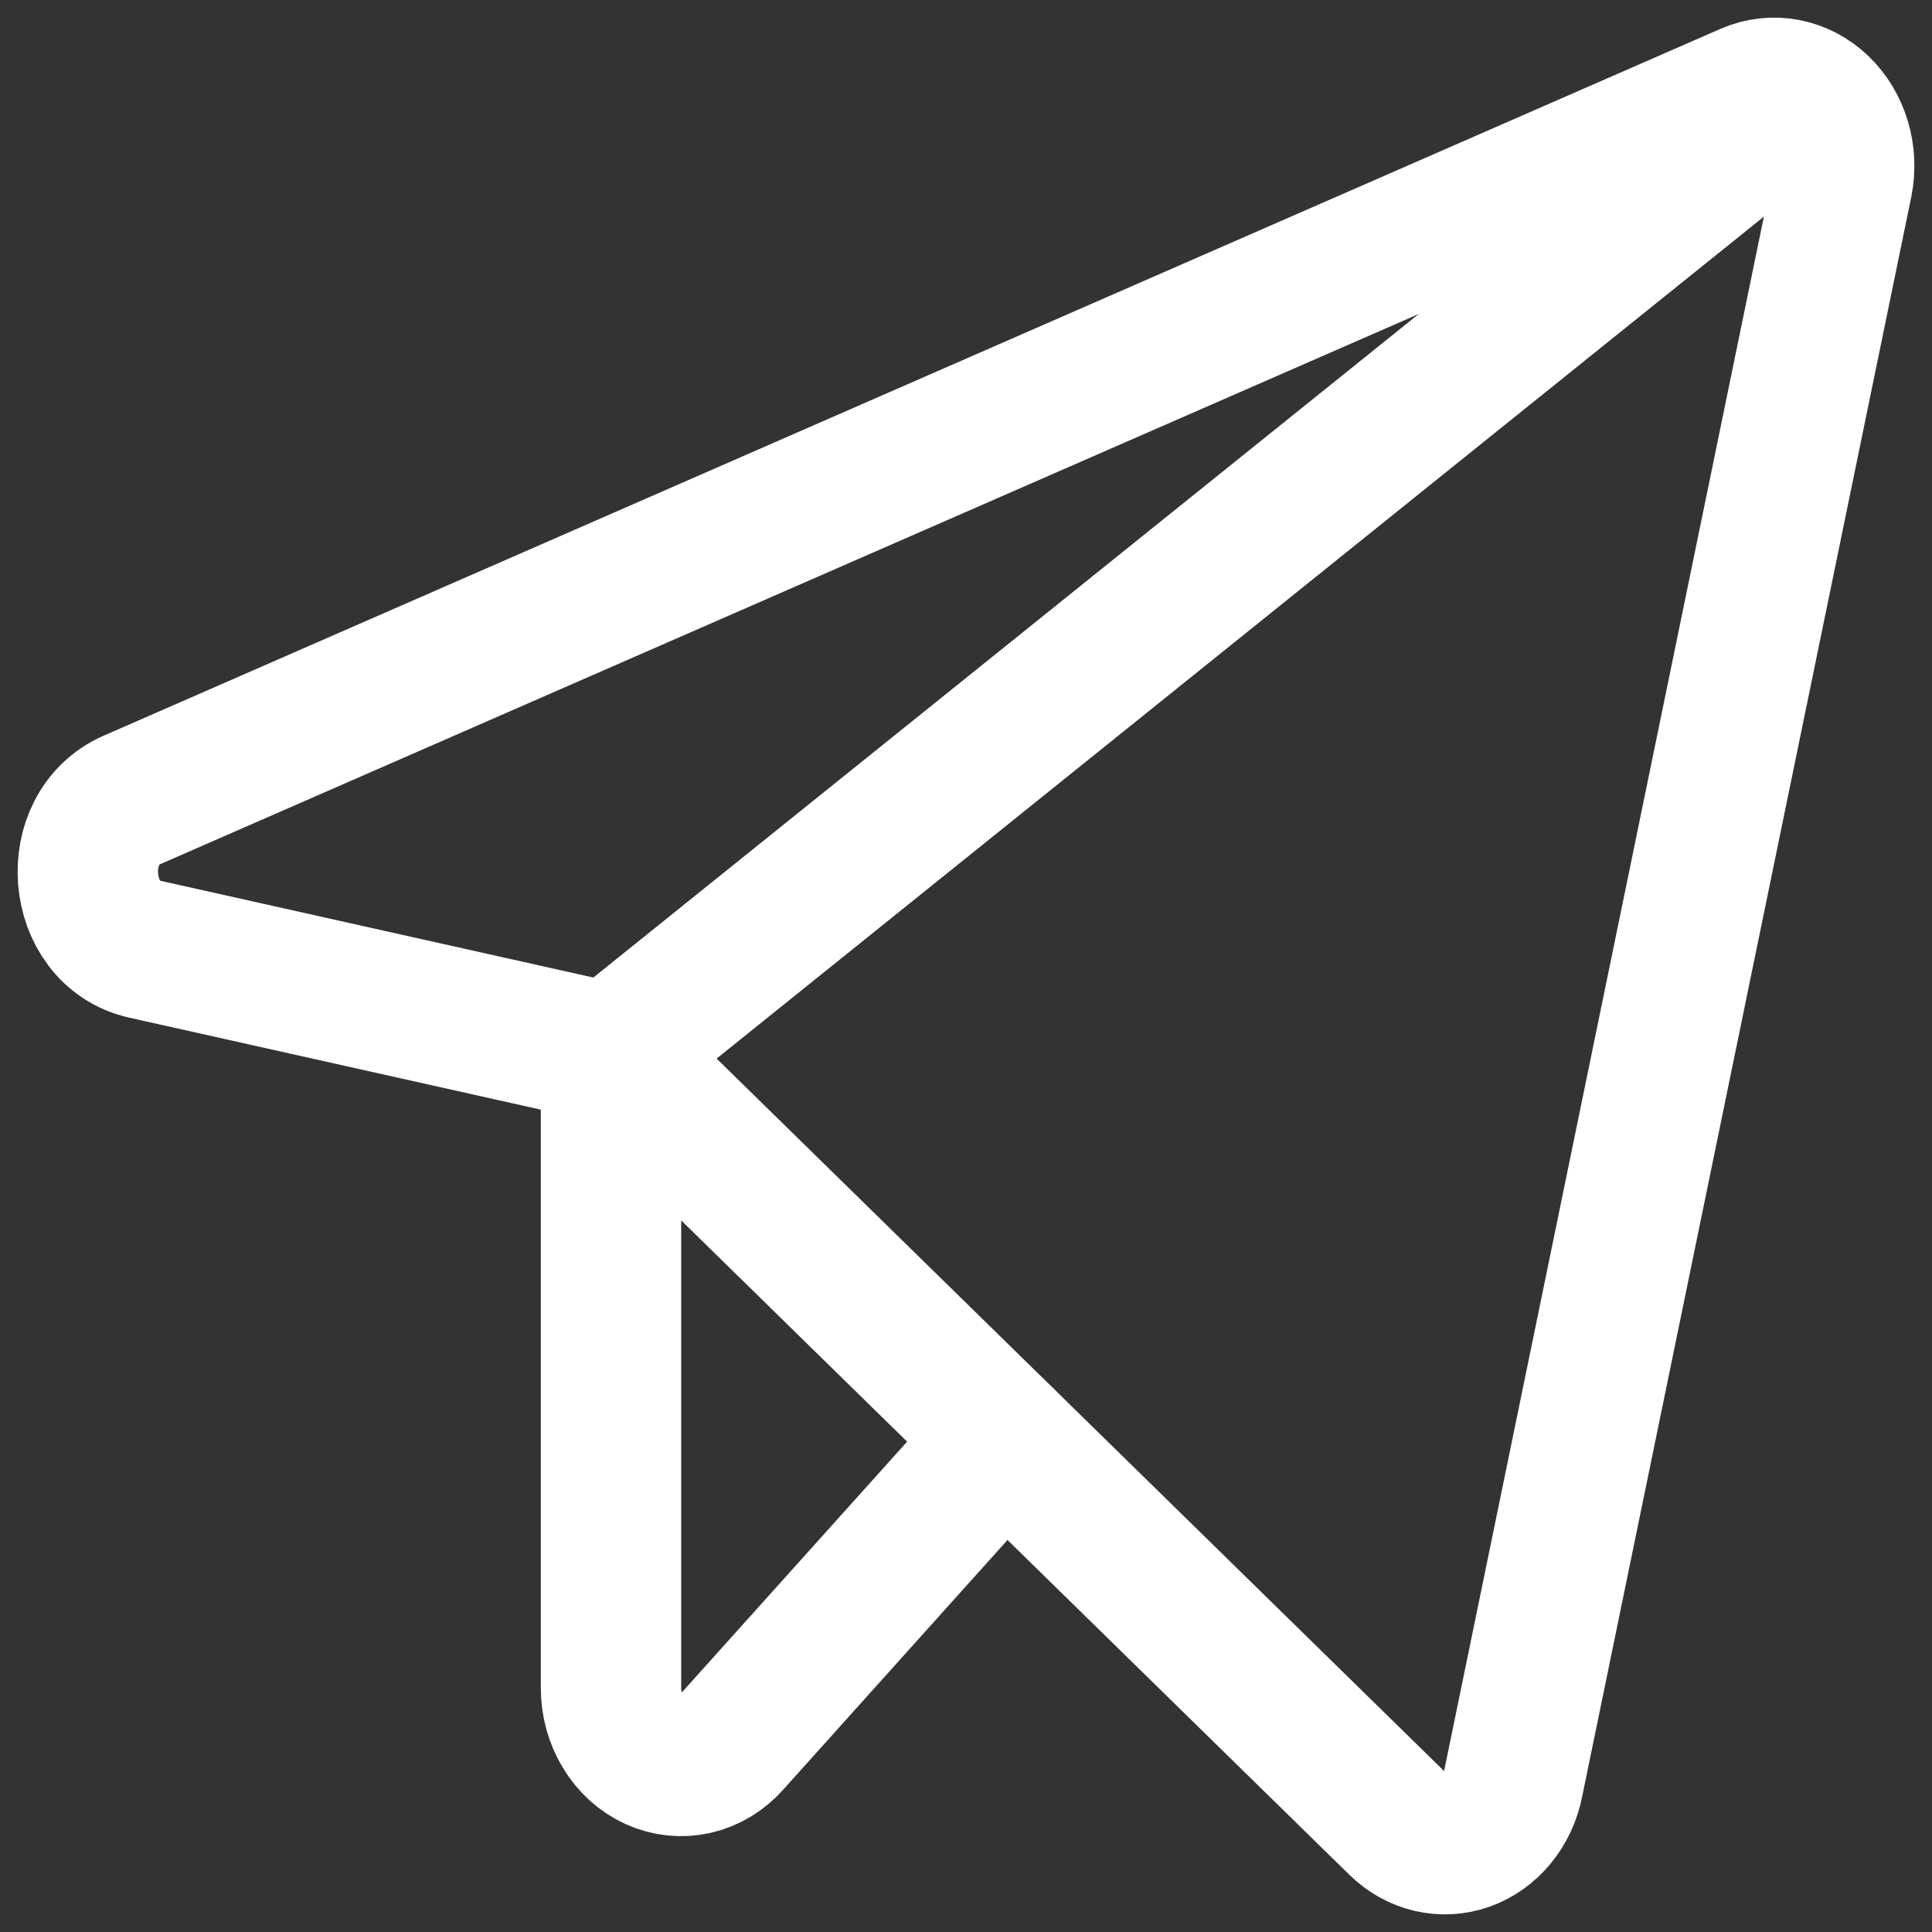
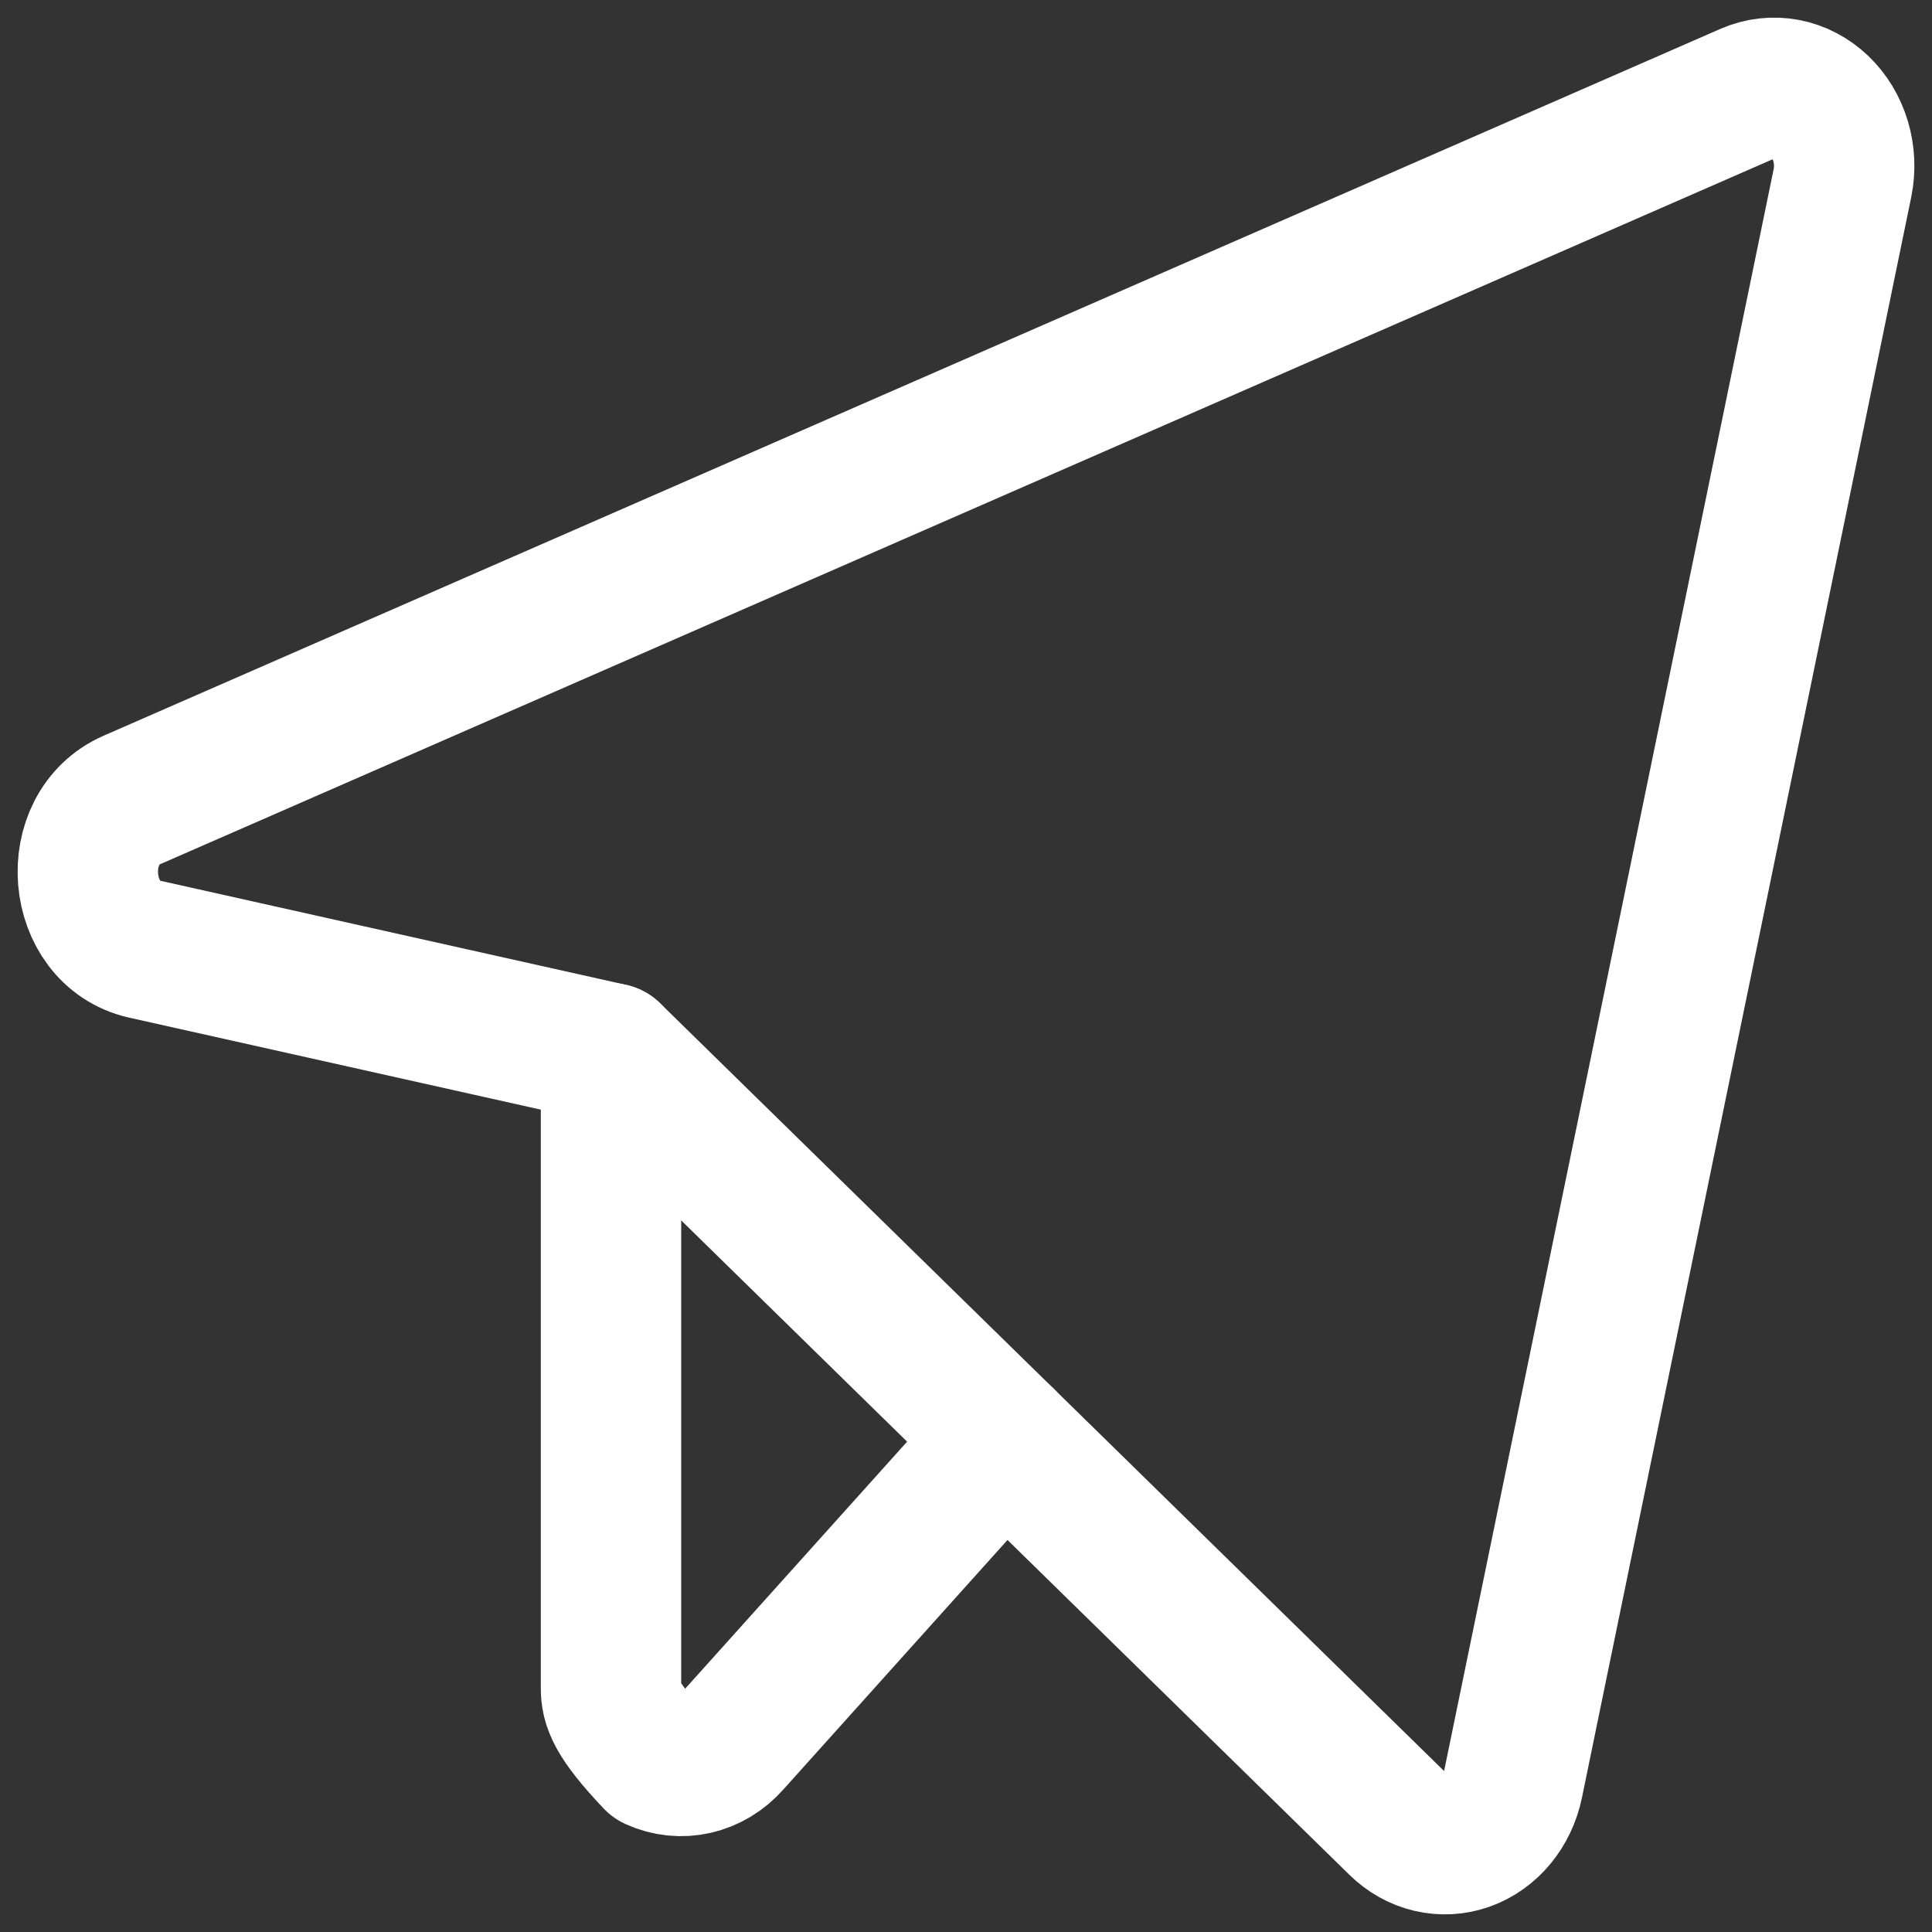
<svg xmlns="http://www.w3.org/2000/svg" width="66" height="66" viewBox="0 0 66 66" fill="none">
  <rect x="0" y="0" width="66" height="66" fill="#333333" stroke="none" />
  <path d="M20.873 35.986L47.773 62.331C48.084 62.637 48.461 62.848 48.867 62.943C49.273 63.038 49.695 63.014 50.09 62.873C50.485 62.732 50.841 62.479 51.122 62.138C51.403 61.798 51.599 61.382 51.692 60.932L62.943 6.244C63.037 5.773 63.015 5.283 62.878 4.825C62.741 4.367 62.496 3.959 62.167 3.644C61.838 3.33 61.439 3.12 61.012 3.038C60.584 2.957 60.145 3.006 59.741 3.18L4.507 27.327C2.292 28.292 2.592 31.889 4.926 32.422L20.873 35.986Z" stroke="white" stroke-width="4.796" stroke-linecap="round" stroke-linejoin="round" />
-   <path d="M20.873 35.986L61.596 3.247" stroke="white" stroke-width="4.796" stroke-linecap="round" stroke-linejoin="round" />
-   <path d="M34.308 49.142L24.972 59.534C24.639 59.91 24.213 60.168 23.748 60.274C23.283 60.38 22.8 60.33 22.361 60.13C21.922 59.931 21.546 59.59 21.281 59.151C21.016 58.713 20.874 58.197 20.873 57.669V35.987" stroke="white" stroke-width="4.796" stroke-linecap="round" stroke-linejoin="round" />
+   <path d="M34.308 49.142L24.972 59.534C24.639 59.91 24.213 60.168 23.748 60.274C23.283 60.38 22.8 60.33 22.361 60.13C21.016 58.713 20.874 58.197 20.873 57.669V35.987" stroke="white" stroke-width="4.796" stroke-linecap="round" stroke-linejoin="round" />
</svg>